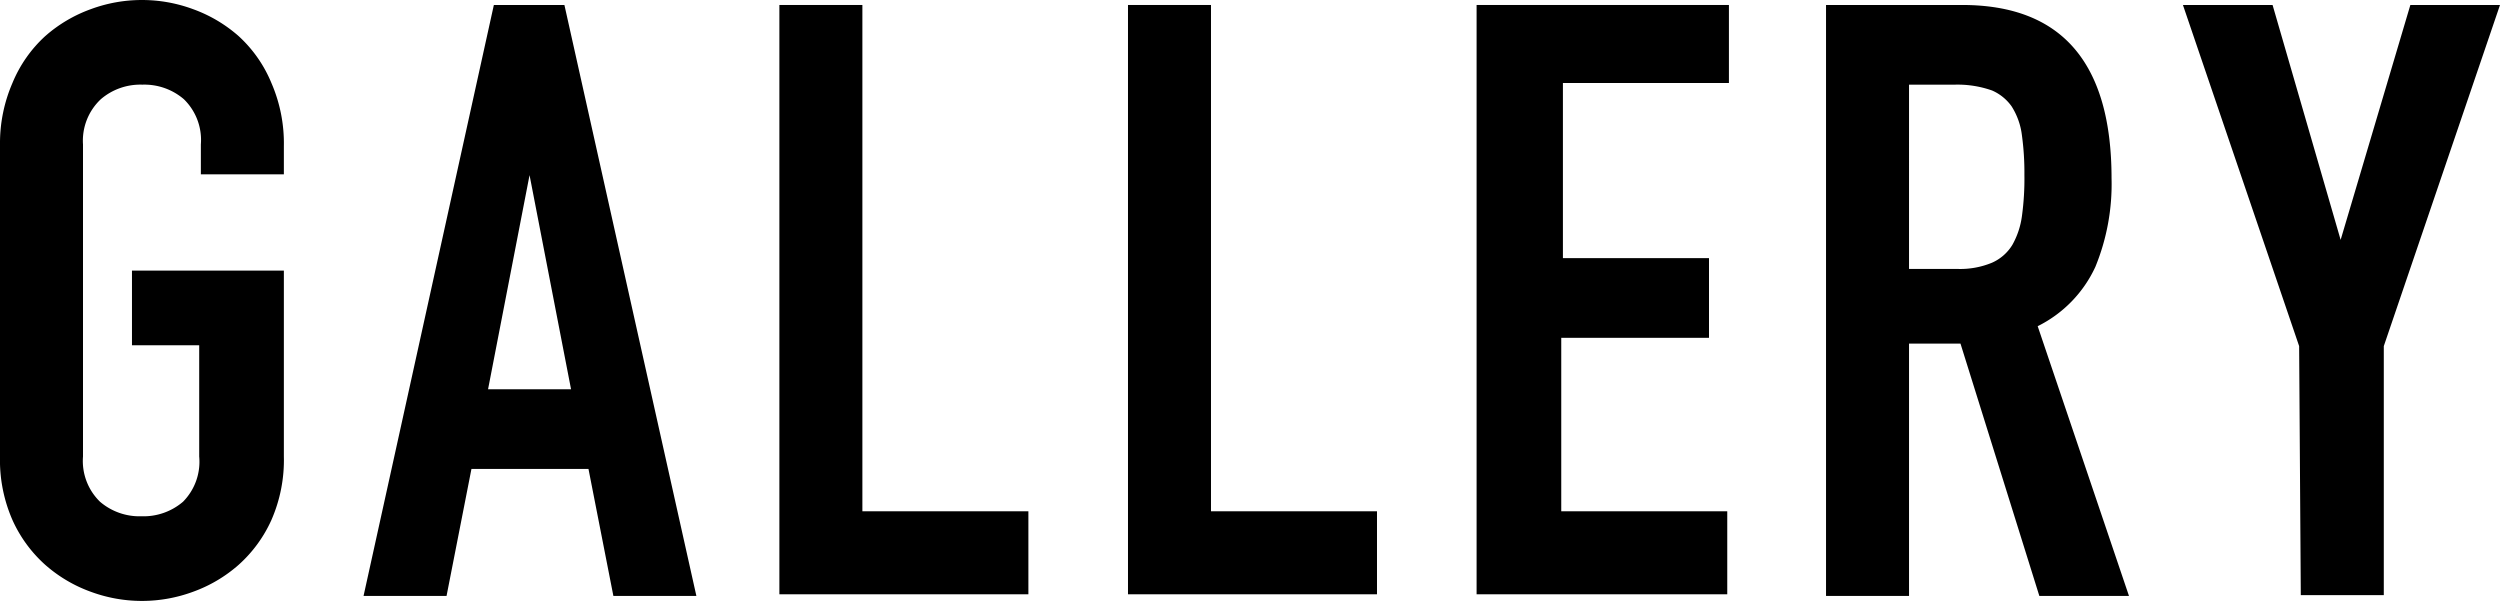
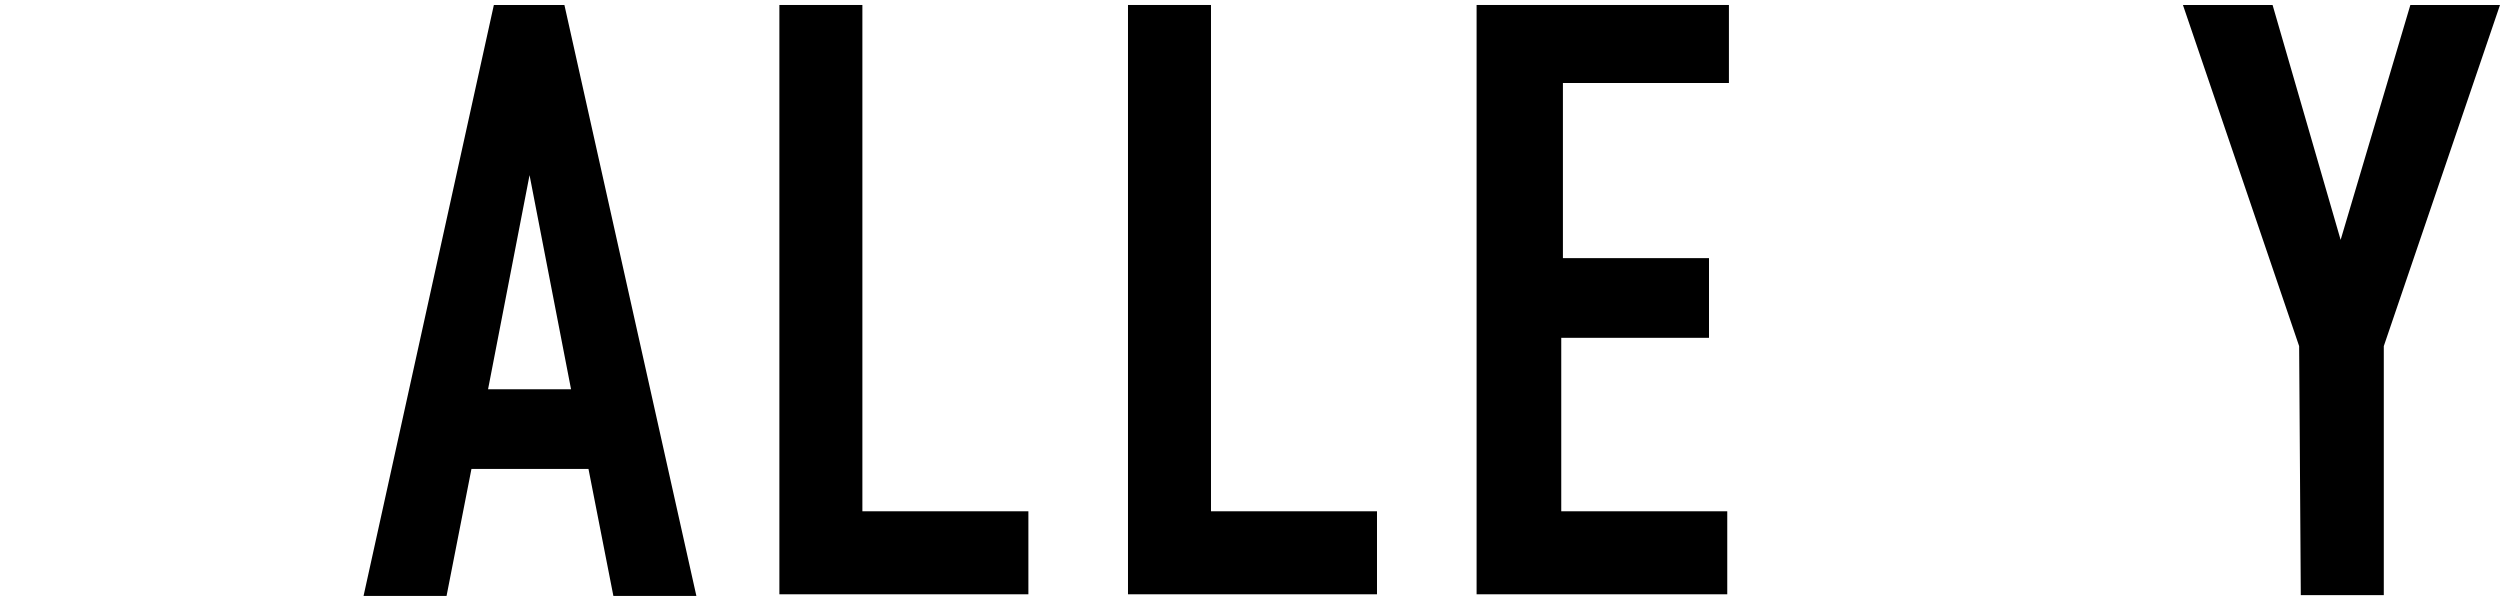
<svg xmlns="http://www.w3.org/2000/svg" width="60.24" height="14.48" viewBox="0 0 60.24 14.48">
  <title>gallery_page_title</title>
  <g>
-     <path d="M0,3.48A3.65,3.65,0,0,1,.3,2,3.16,3.16,0,0,1,1.09.87,3.41,3.41,0,0,1,2.19.22a3.55,3.55,0,0,1,2.46,0,3.41,3.41,0,0,1,1.1.65A3.16,3.16,0,0,1,6.54,2a3.65,3.65,0,0,1,.3,1.52V4.2h-2V3.48a1.37,1.37,0,0,0-.41-1.09,1.46,1.46,0,0,0-1-.35,1.46,1.46,0,0,0-1,.35A1.37,1.37,0,0,0,2,3.48V11a1.37,1.37,0,0,0,.41,1.09,1.46,1.46,0,0,0,1,.35,1.46,1.46,0,0,0,1-.35A1.37,1.37,0,0,0,4.8,11V8.32H3.18V6.52H6.84V11a3.6,3.6,0,0,1-.3,1.53,3.22,3.22,0,0,1-.79,1.08,3.41,3.41,0,0,1-1.1.65,3.55,3.55,0,0,1-2.46,0,3.41,3.41,0,0,1-1.1-.65A3.22,3.22,0,0,1,.3,12.53,3.6,3.6,0,0,1,0,11Z" />
    <path d="M11.9.12h1.7l3.18,14.24h-2l-.6-3.06H11.36l-.6,3.06h-2Zm.86,4.1h0l-1,5.16h2Z" />
    <path d="M18.78.12h2v12.2h4v2H18.78Z" />
    <path d="M27.18.12h2v12.2h4v2H27.18Z" />
    <path d="M35.58.12h6.08V2h-4V6.22h3.52V8.14H37.62v4.18h4v2H35.58Z" />
-     <path d="M44,.12h3.28q3.6,0,3.6,4.18a5.26,5.26,0,0,1-.39,2.13A3,3,0,0,1,49.1,7.86l2.2,6.5H49.14l-1.9-6.08H46v6.08H44Zm2,6.36h1.16A2,2,0,0,0,48,6.33a1.09,1.09,0,0,0,.49-.43,1.93,1.93,0,0,0,.23-.69,6.6,6.6,0,0,0,.06-1,6.6,6.6,0,0,0-.06-.95,1.67,1.67,0,0,0-.25-.7A1.13,1.13,0,0,0,48,2.18a2.5,2.5,0,0,0-.9-.14H46Z" />
    <path d="M55.4,8.34,52.6.12h2.16L56.4,5.78h0L58.08.12h2.16l-2.8,8.22v6h-2Z" />
  </g>
</svg>